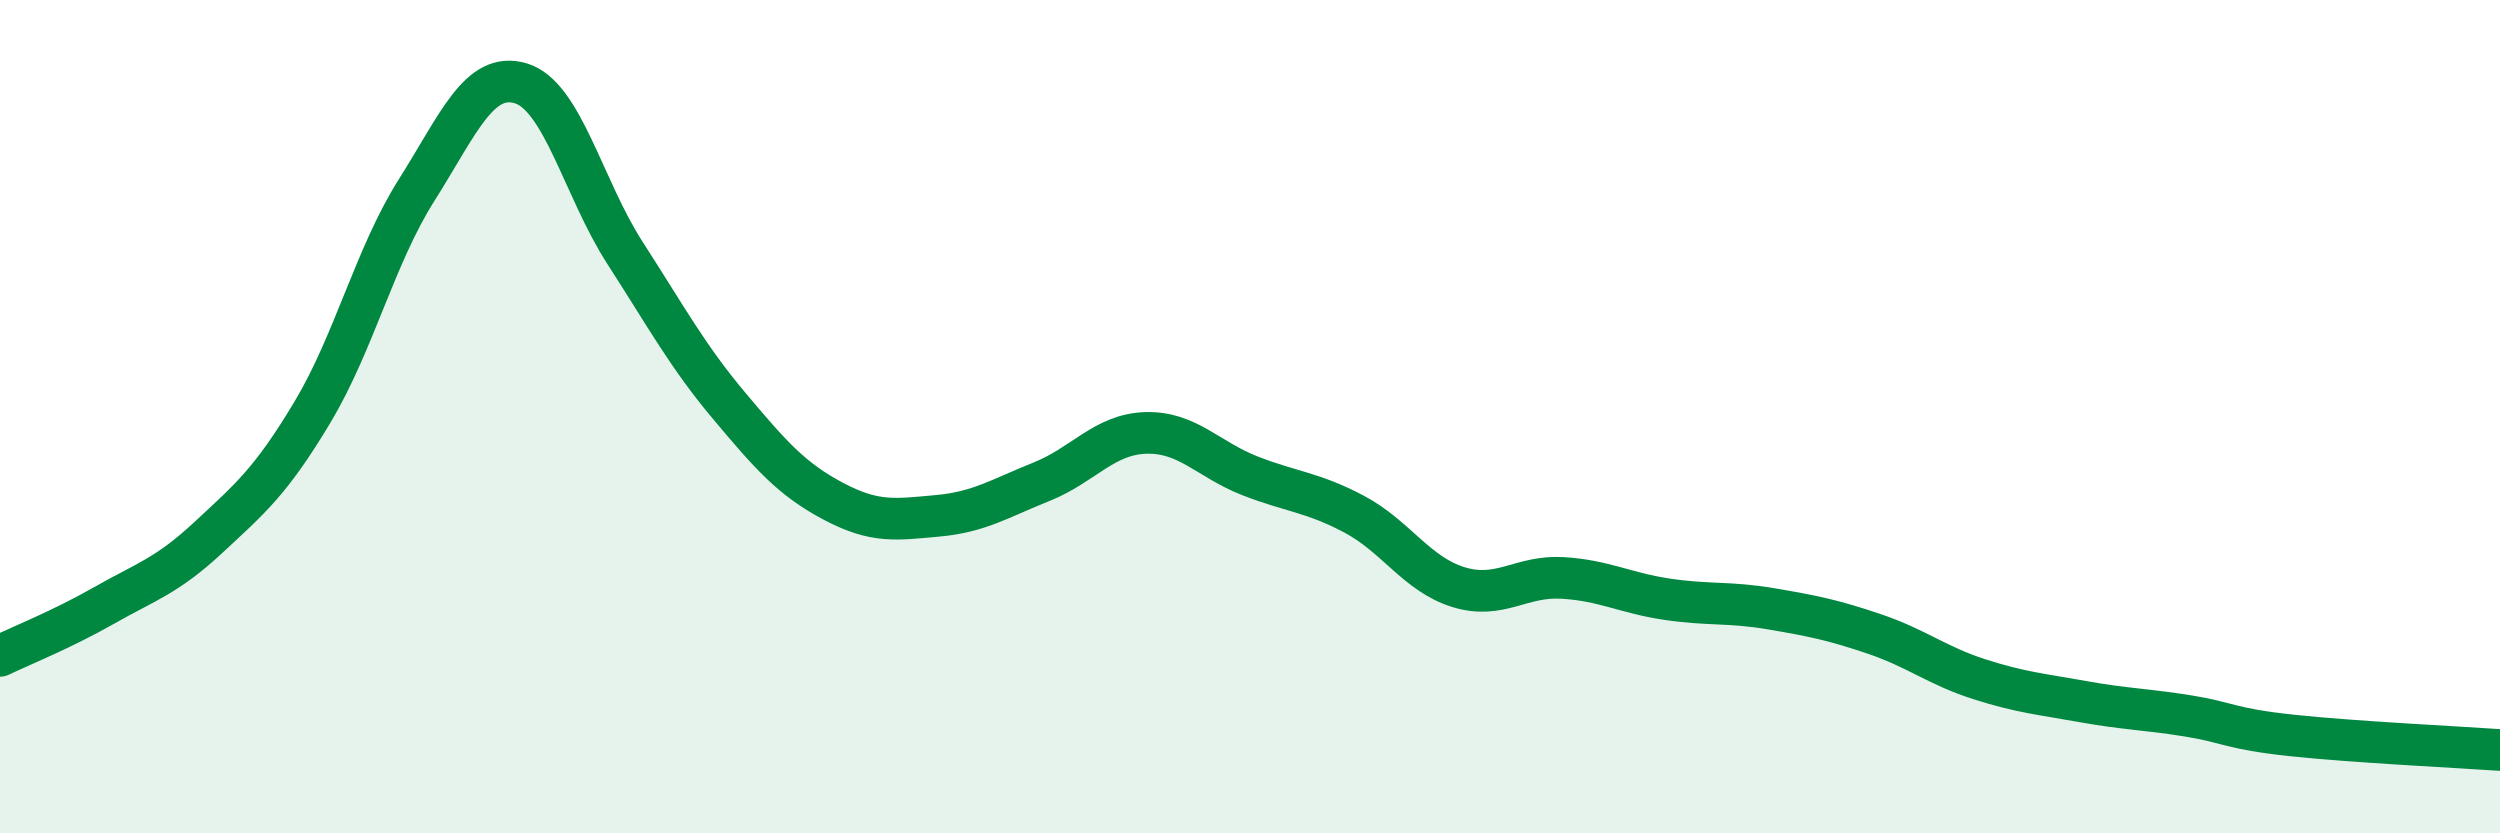
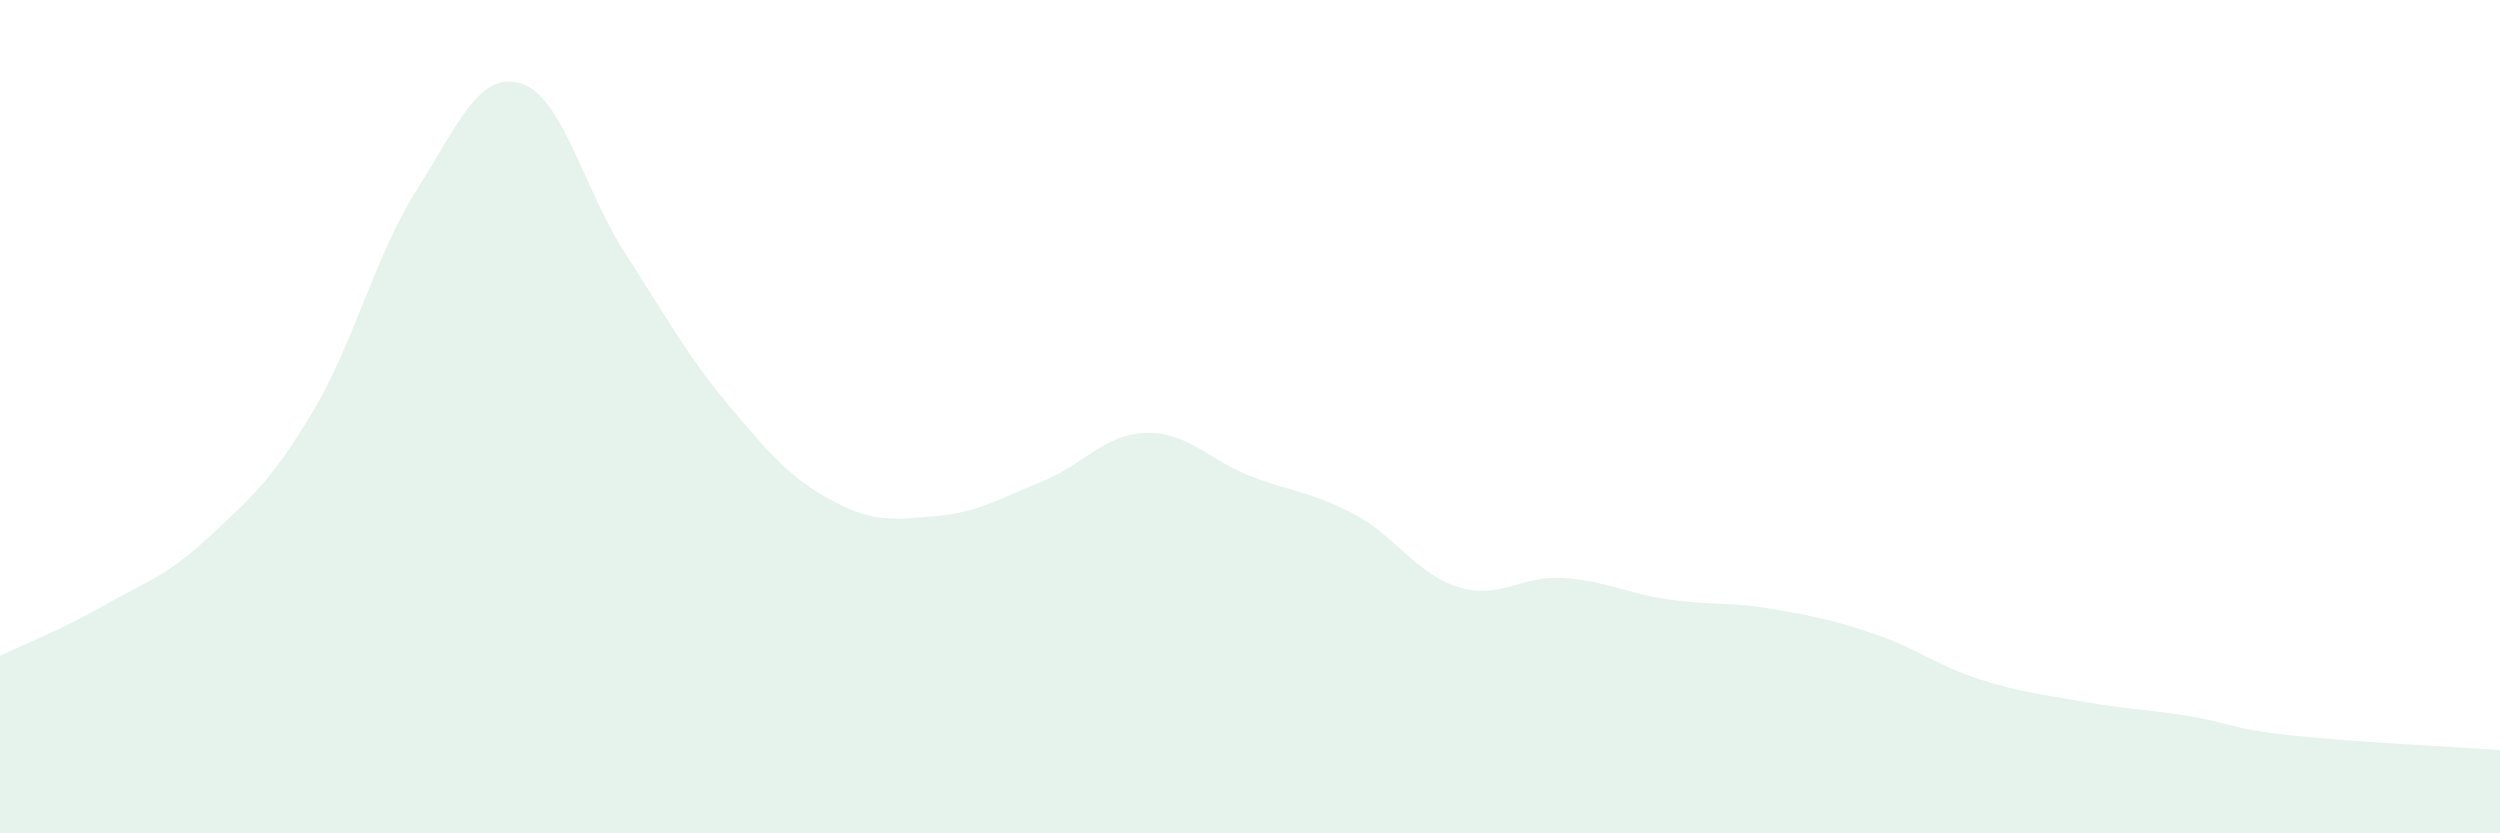
<svg xmlns="http://www.w3.org/2000/svg" width="60" height="20" viewBox="0 0 60 20">
  <path d="M 0,15.74 C 0.5,15.5 1.5,15.1 2.5,14.53 C 3.5,13.96 4,13.83 5,12.9 C 6,11.97 6.5,11.56 7.5,9.89 C 8.5,8.22 9,6.14 10,4.56 C 11,2.98 11.5,1.7 12.5,2 C 13.5,2.3 14,4.52 15,6.07 C 16,7.62 16.5,8.55 17.5,9.74 C 18.5,10.93 19,11.5 20,12.03 C 21,12.56 21.5,12.47 22.5,12.38 C 23.5,12.29 24,11.96 25,11.56 C 26,11.16 26.5,10.42 27.5,10.39 C 28.5,10.36 29,11.03 30,11.42 C 31,11.81 31.5,11.81 32.5,12.34 C 33.5,12.87 34,13.78 35,14.09 C 36,14.4 36.5,13.81 37.5,13.87 C 38.5,13.93 39,14.23 40,14.38 C 41,14.53 41.5,14.44 42.5,14.61 C 43.5,14.78 44,14.88 45,15.22 C 46,15.56 46.5,15.98 47.5,16.3 C 48.5,16.62 49,16.66 50,16.84 C 51,17.02 51.5,17.02 52.5,17.18 C 53.5,17.34 53.5,17.49 55,17.65 C 56.5,17.81 59,17.93 60,18L60 20L0 20Z" fill="#008740" opacity="0.1" stroke-linecap="round" stroke-linejoin="round" />
-   <path d="M 0,15.74 C 0.5,15.5 1.5,15.1 2.5,14.53 C 3.5,13.96 4,13.83 5,12.9 C 6,11.97 6.5,11.56 7.5,9.89 C 8.5,8.22 9,6.14 10,4.56 C 11,2.98 11.5,1.7 12.5,2 C 13.5,2.3 14,4.52 15,6.07 C 16,7.62 16.5,8.55 17.5,9.74 C 18.5,10.93 19,11.5 20,12.03 C 21,12.56 21.5,12.47 22.5,12.38 C 23.5,12.29 24,11.96 25,11.56 C 26,11.16 26.5,10.42 27.5,10.39 C 28.5,10.36 29,11.03 30,11.42 C 31,11.81 31.5,11.81 32.5,12.34 C 33.5,12.87 34,13.78 35,14.09 C 36,14.4 36.5,13.81 37.5,13.87 C 38.5,13.93 39,14.23 40,14.38 C 41,14.53 41.5,14.44 42.5,14.61 C 43.5,14.78 44,14.88 45,15.22 C 46,15.56 46.5,15.98 47.5,16.3 C 48.5,16.62 49,16.66 50,16.84 C 51,17.02 51.5,17.02 52.5,17.18 C 53.5,17.34 53.5,17.49 55,17.65 C 56.5,17.81 59,17.93 60,18" stroke="#008740" stroke-width="1" fill="none" stroke-linecap="round" stroke-linejoin="round" />
</svg>